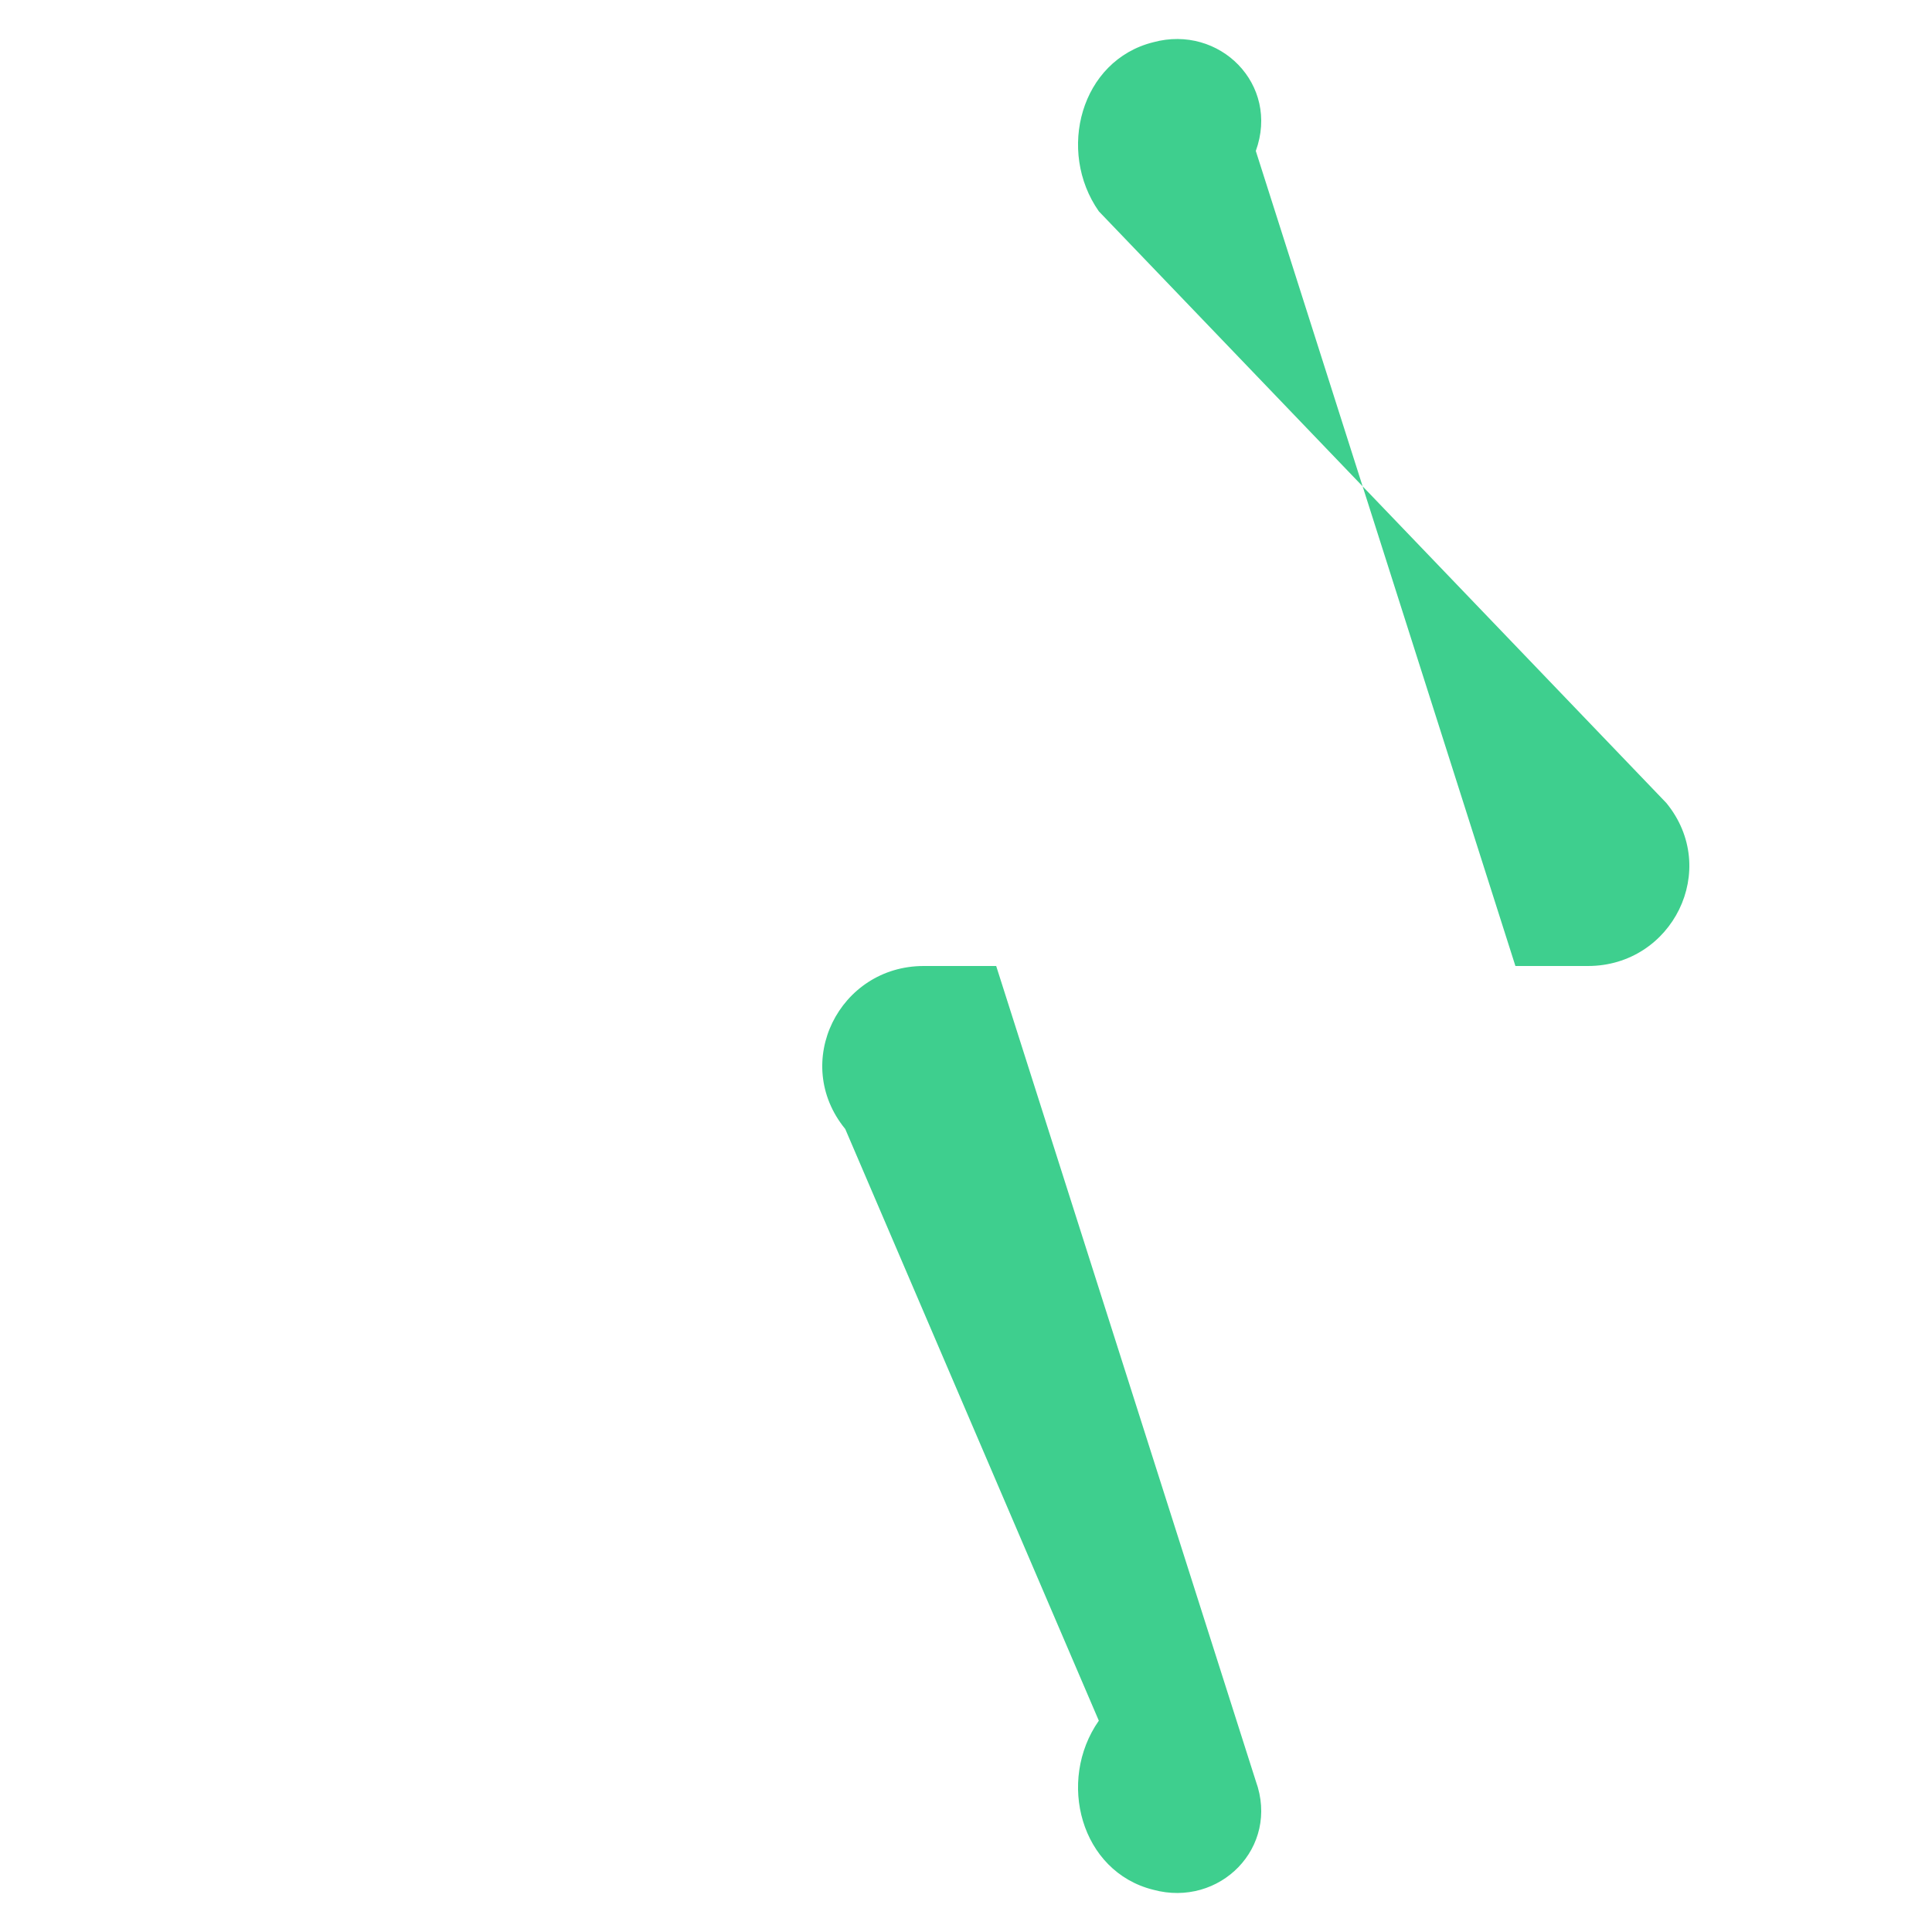
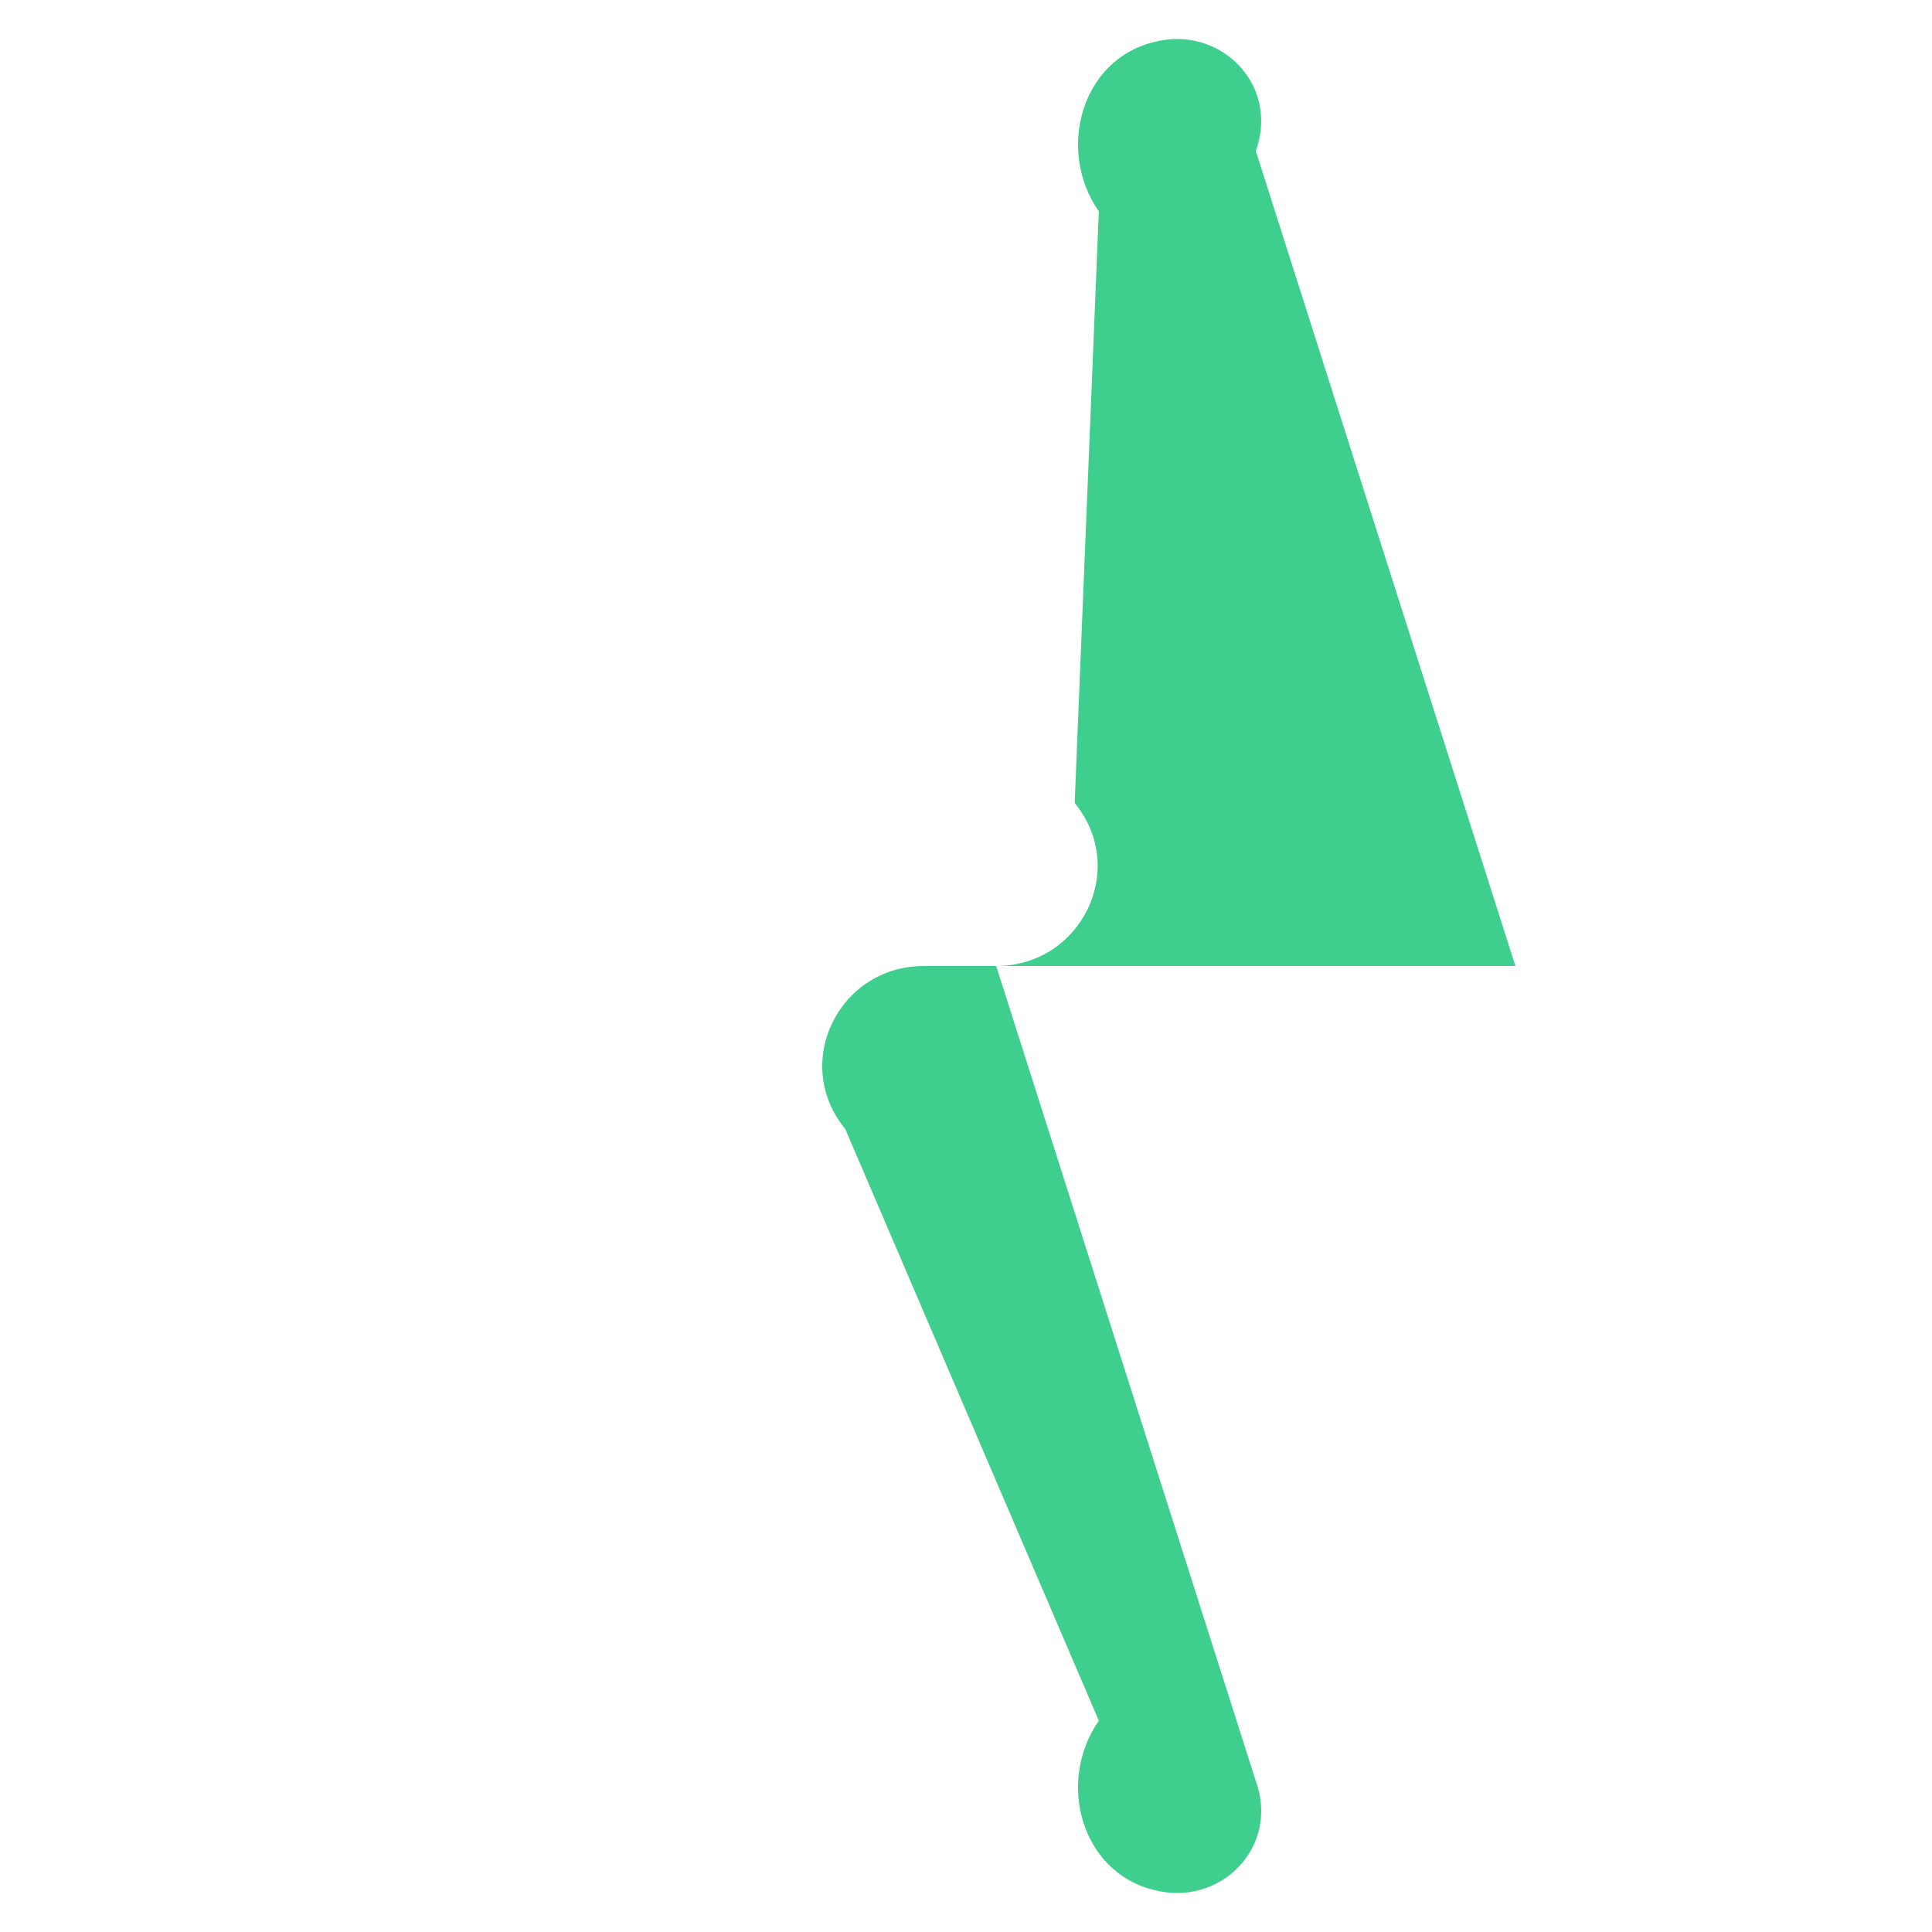
<svg xmlns="http://www.w3.org/2000/svg" width="32" height="32" viewBox="0 0 32 32" fill="none">
-   <path d="M18.2 28.5c-.7 1-.3 2.5.9 2.8 1.1.3 2.1-.7 1.7-1.8L16.5 16h9.8c1.4 0 2.2-1.6 1.3-2.7L18.2 3.5c-.7-1-.3-2.5.9-2.8 1.1-.3 2.1.7 1.7 1.8L25.1 16h-9.8c-1.4 0-2.2 1.6-1.3 2.7l4.2 9.8z" fill="url(#supabase-gradient)" />
+   <path d="M18.2 28.5c-.7 1-.3 2.5.9 2.8 1.1.3 2.1-.7 1.7-1.8L16.5 16c1.4 0 2.2-1.6 1.3-2.7L18.2 3.5c-.7-1-.3-2.5.9-2.8 1.1-.3 2.1.7 1.7 1.8L25.1 16h-9.8c-1.4 0-2.2 1.6-1.3 2.7l4.2 9.8z" fill="url(#supabase-gradient)" />
  <defs>
    <linearGradient id="supabase-gradient" x1="16" y1="1" x2="16" y2="31">
      <stop offset="0%" stop-color="#3ECF8E" />
      <stop offset="100%" stop-color="#3ECF8E" stop-opacity="0.7" />
    </linearGradient>
  </defs>
</svg>